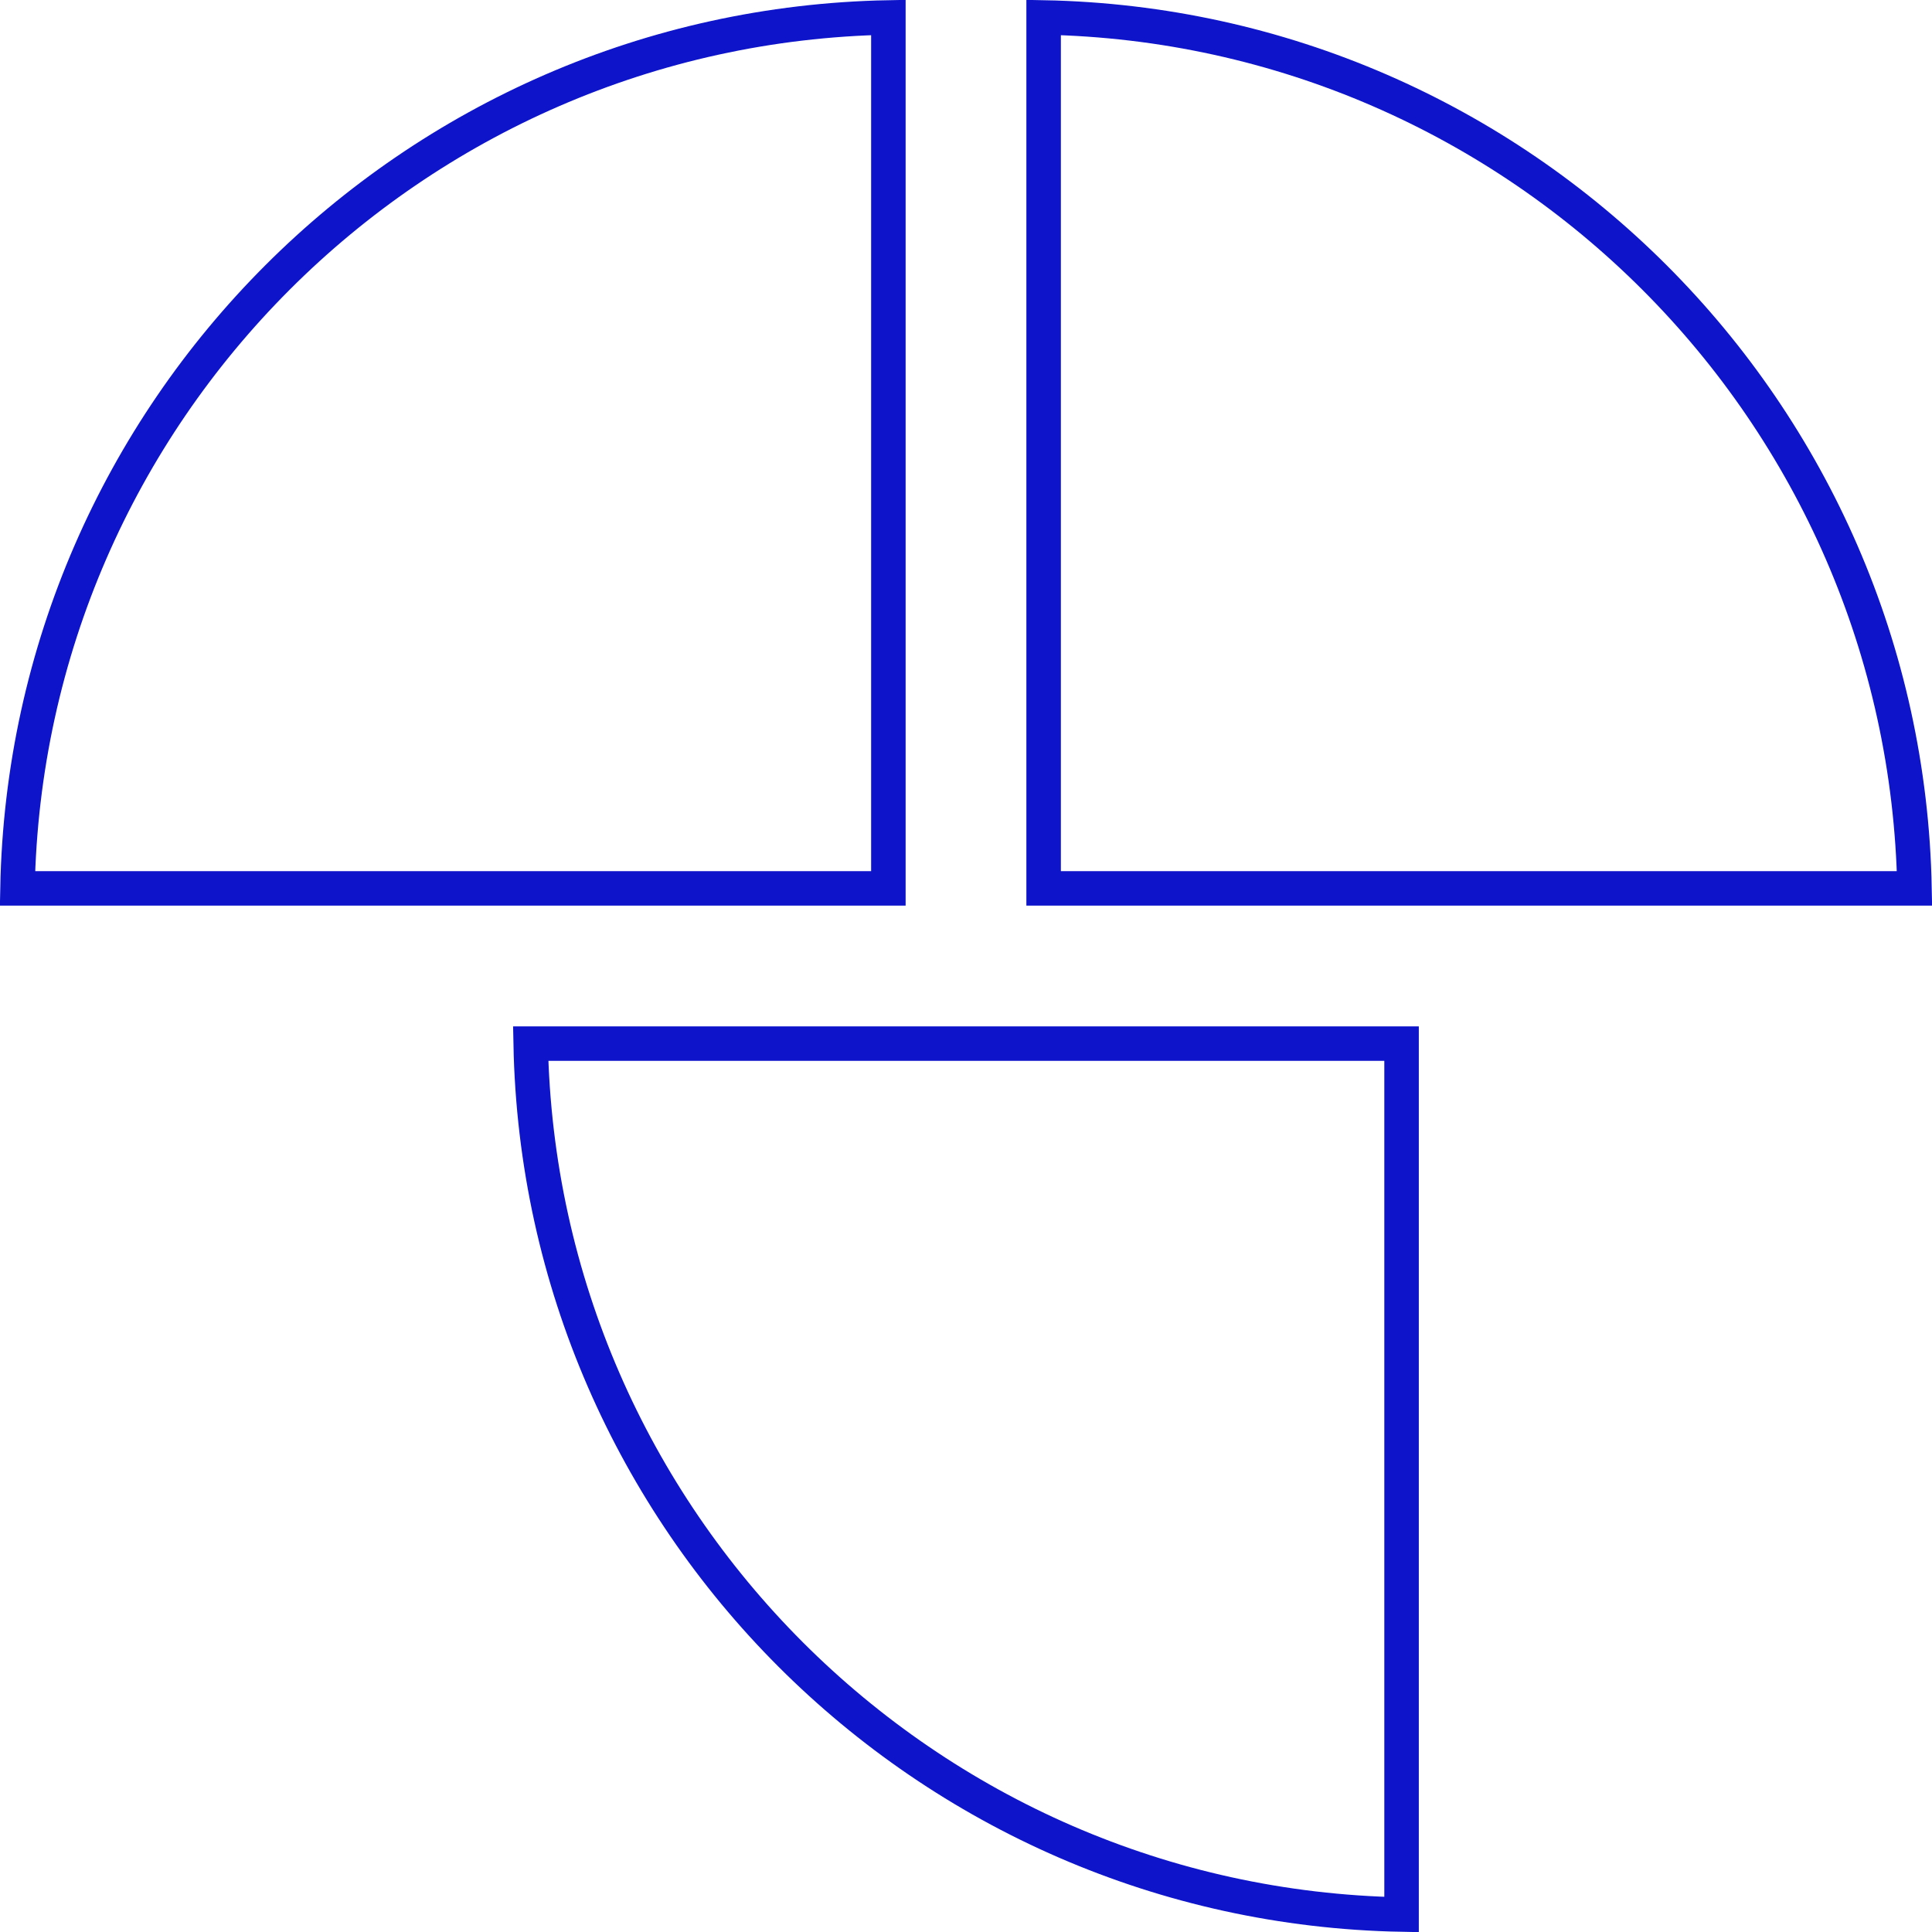
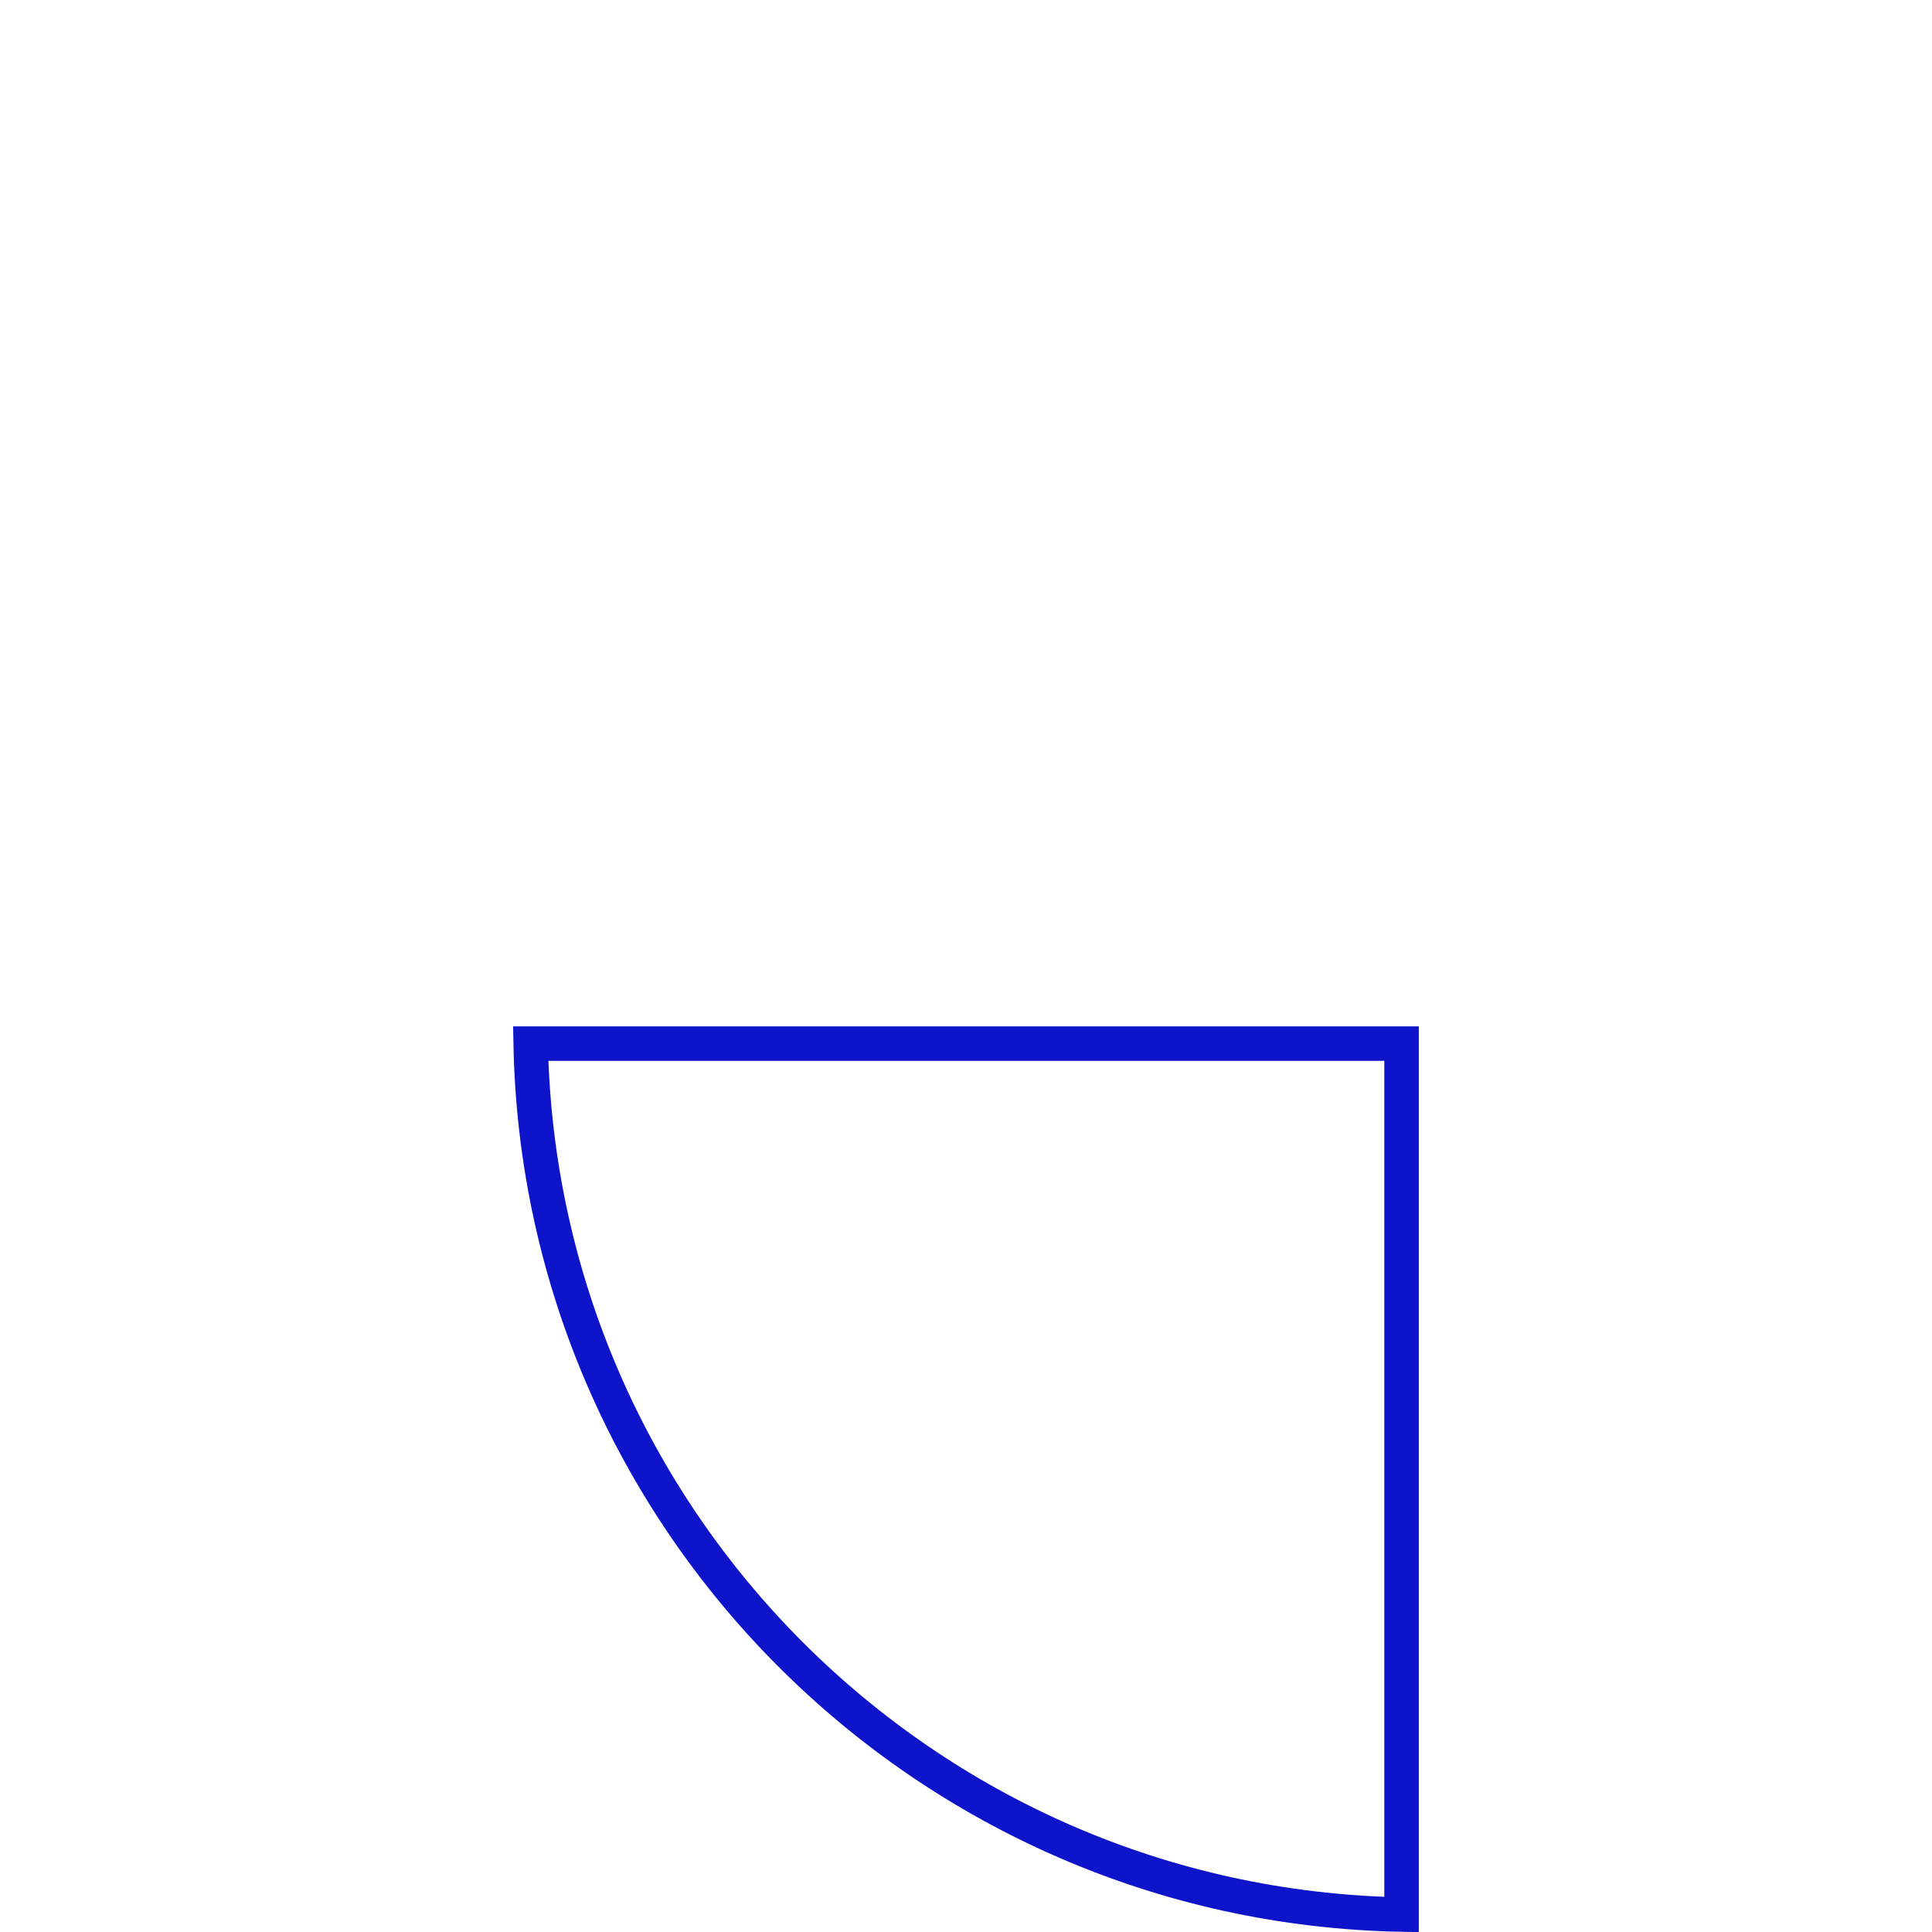
<svg xmlns="http://www.w3.org/2000/svg" width="56" height="56" viewBox="0 0 56 56" fill="none">
-   <path d="M25.75 25.75H0.507C0.77 11.927 11.927 0.769 25.75 0.506V25.75Z" stroke="#0D14C9" />
-   <path d="M30.25 25.75H55.493C55.23 11.927 44.073 0.769 30.25 0.506V25.75Z" stroke="#0D14C9" />
  <path d="M40.625 30.25H15.382C15.645 44.073 26.802 55.231 40.625 55.494V30.25Z" stroke="#0D14C9" />
</svg>